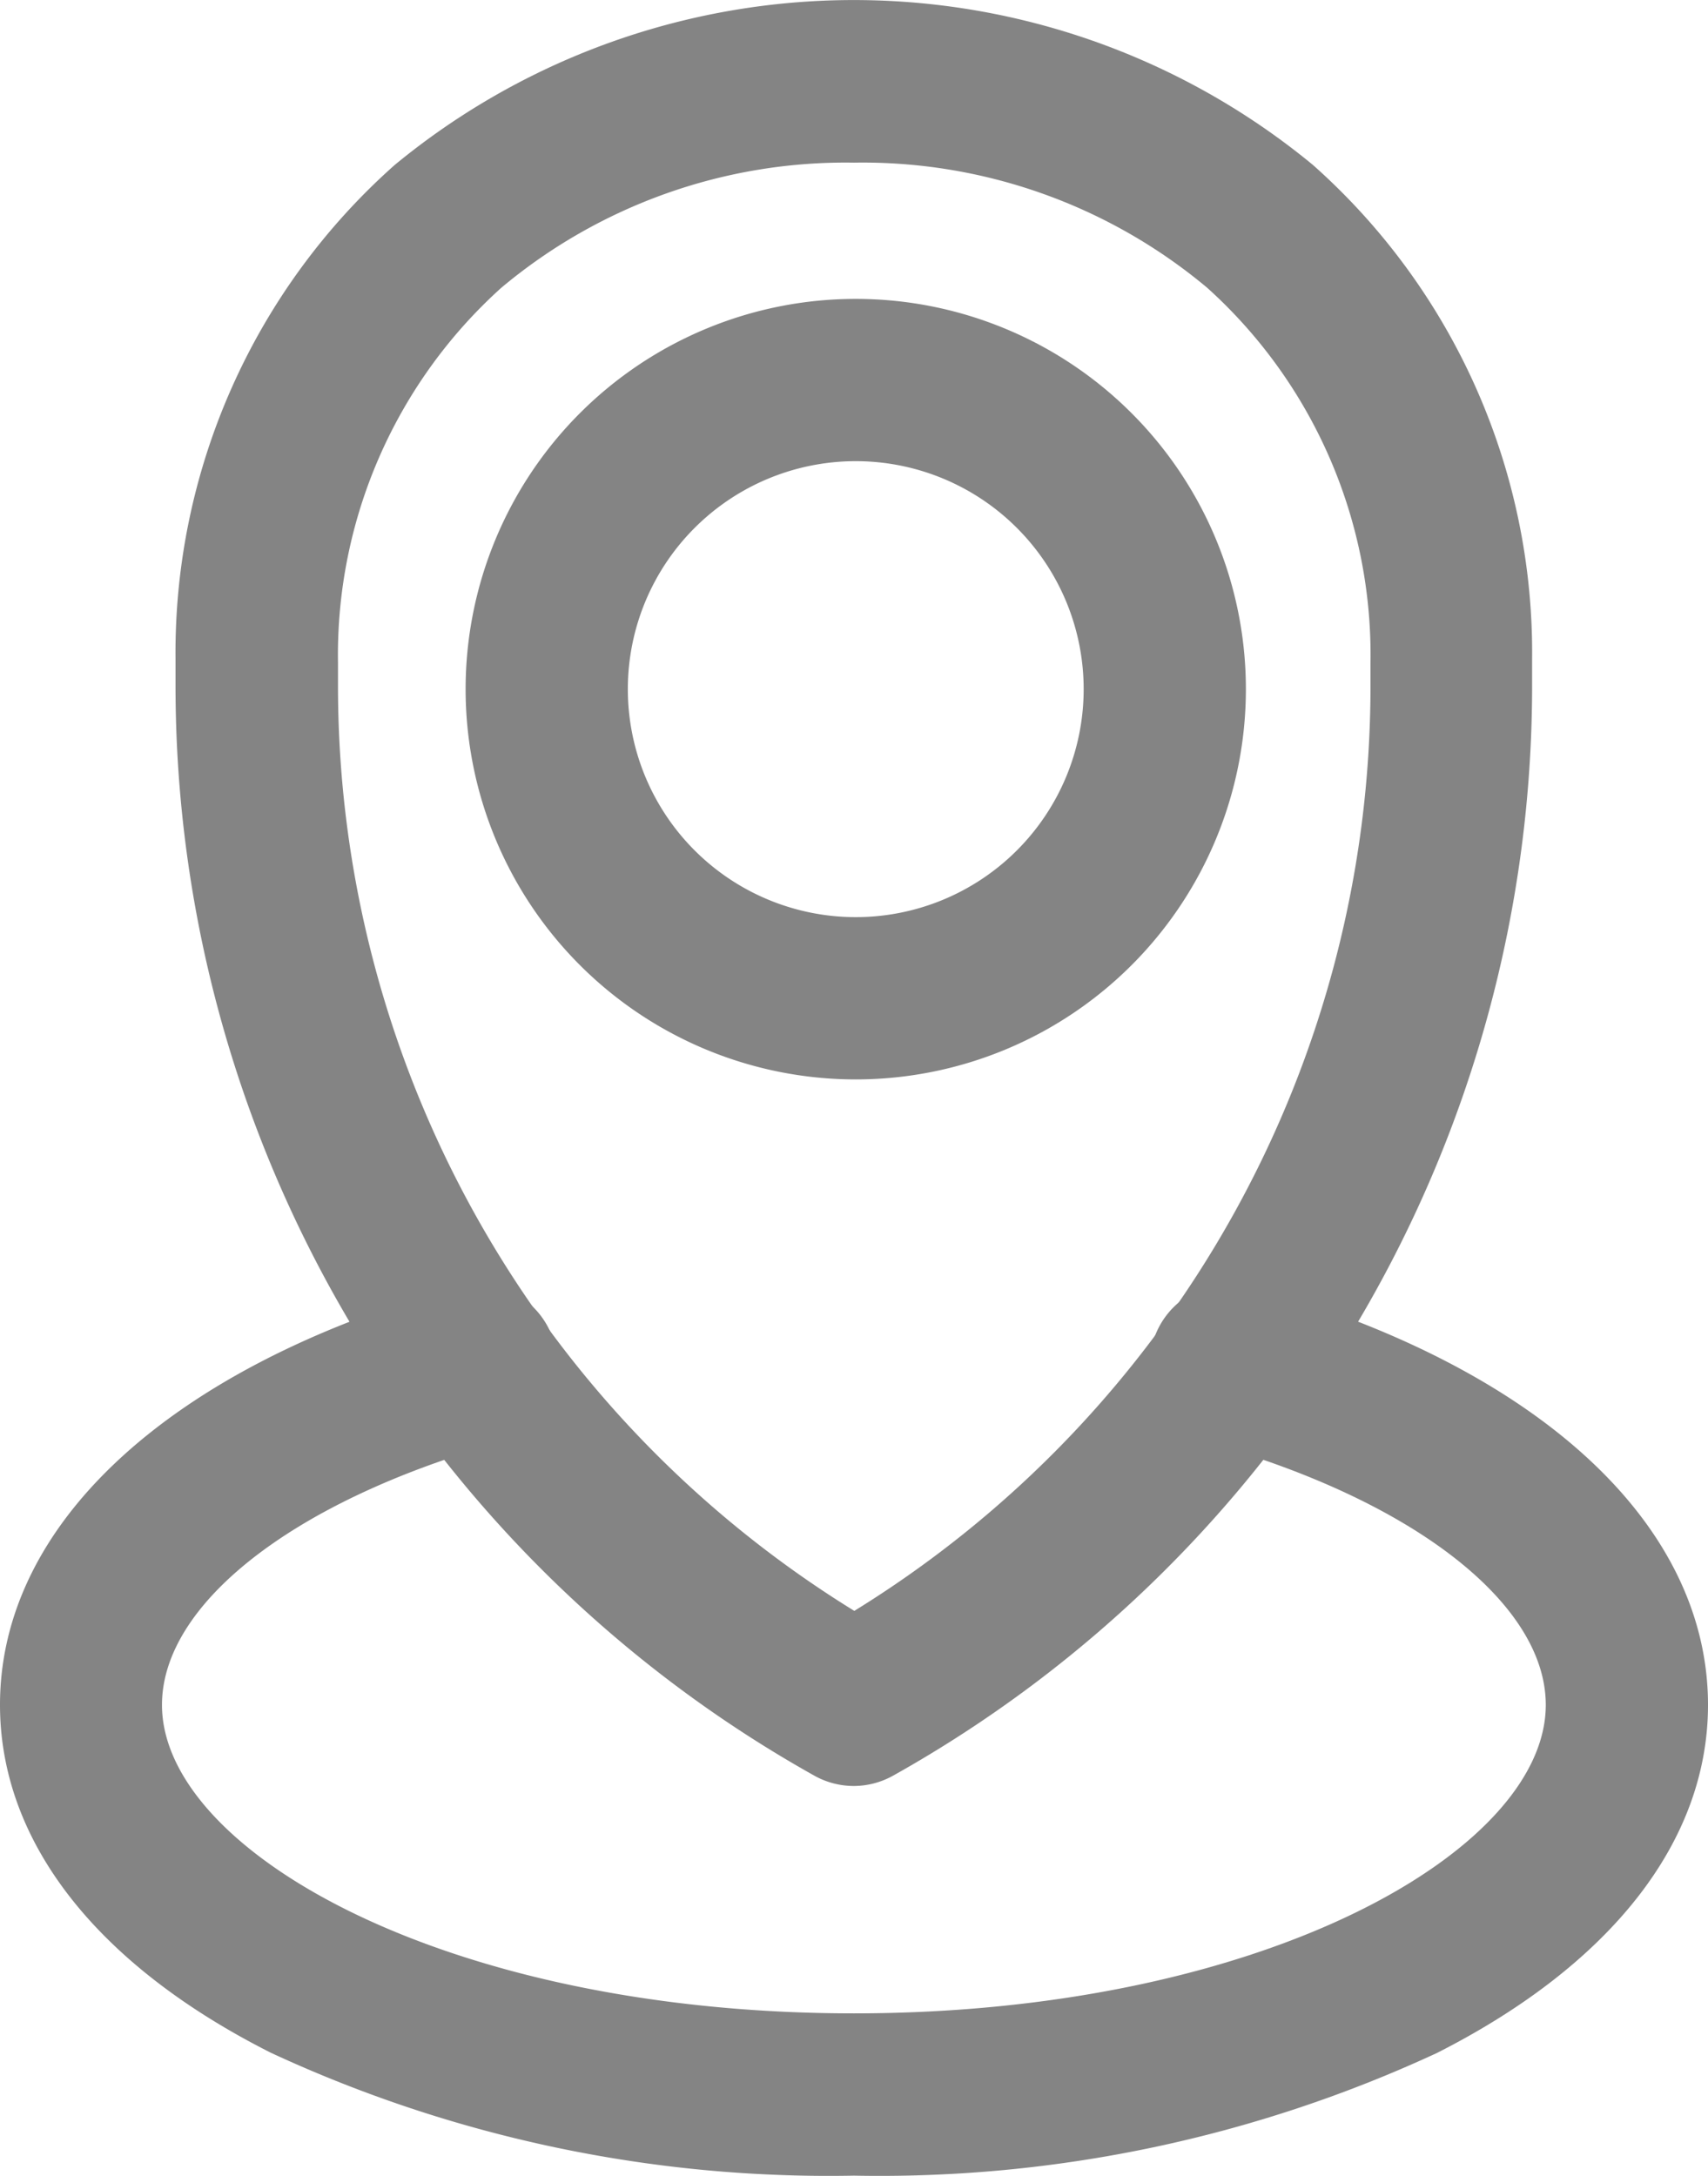
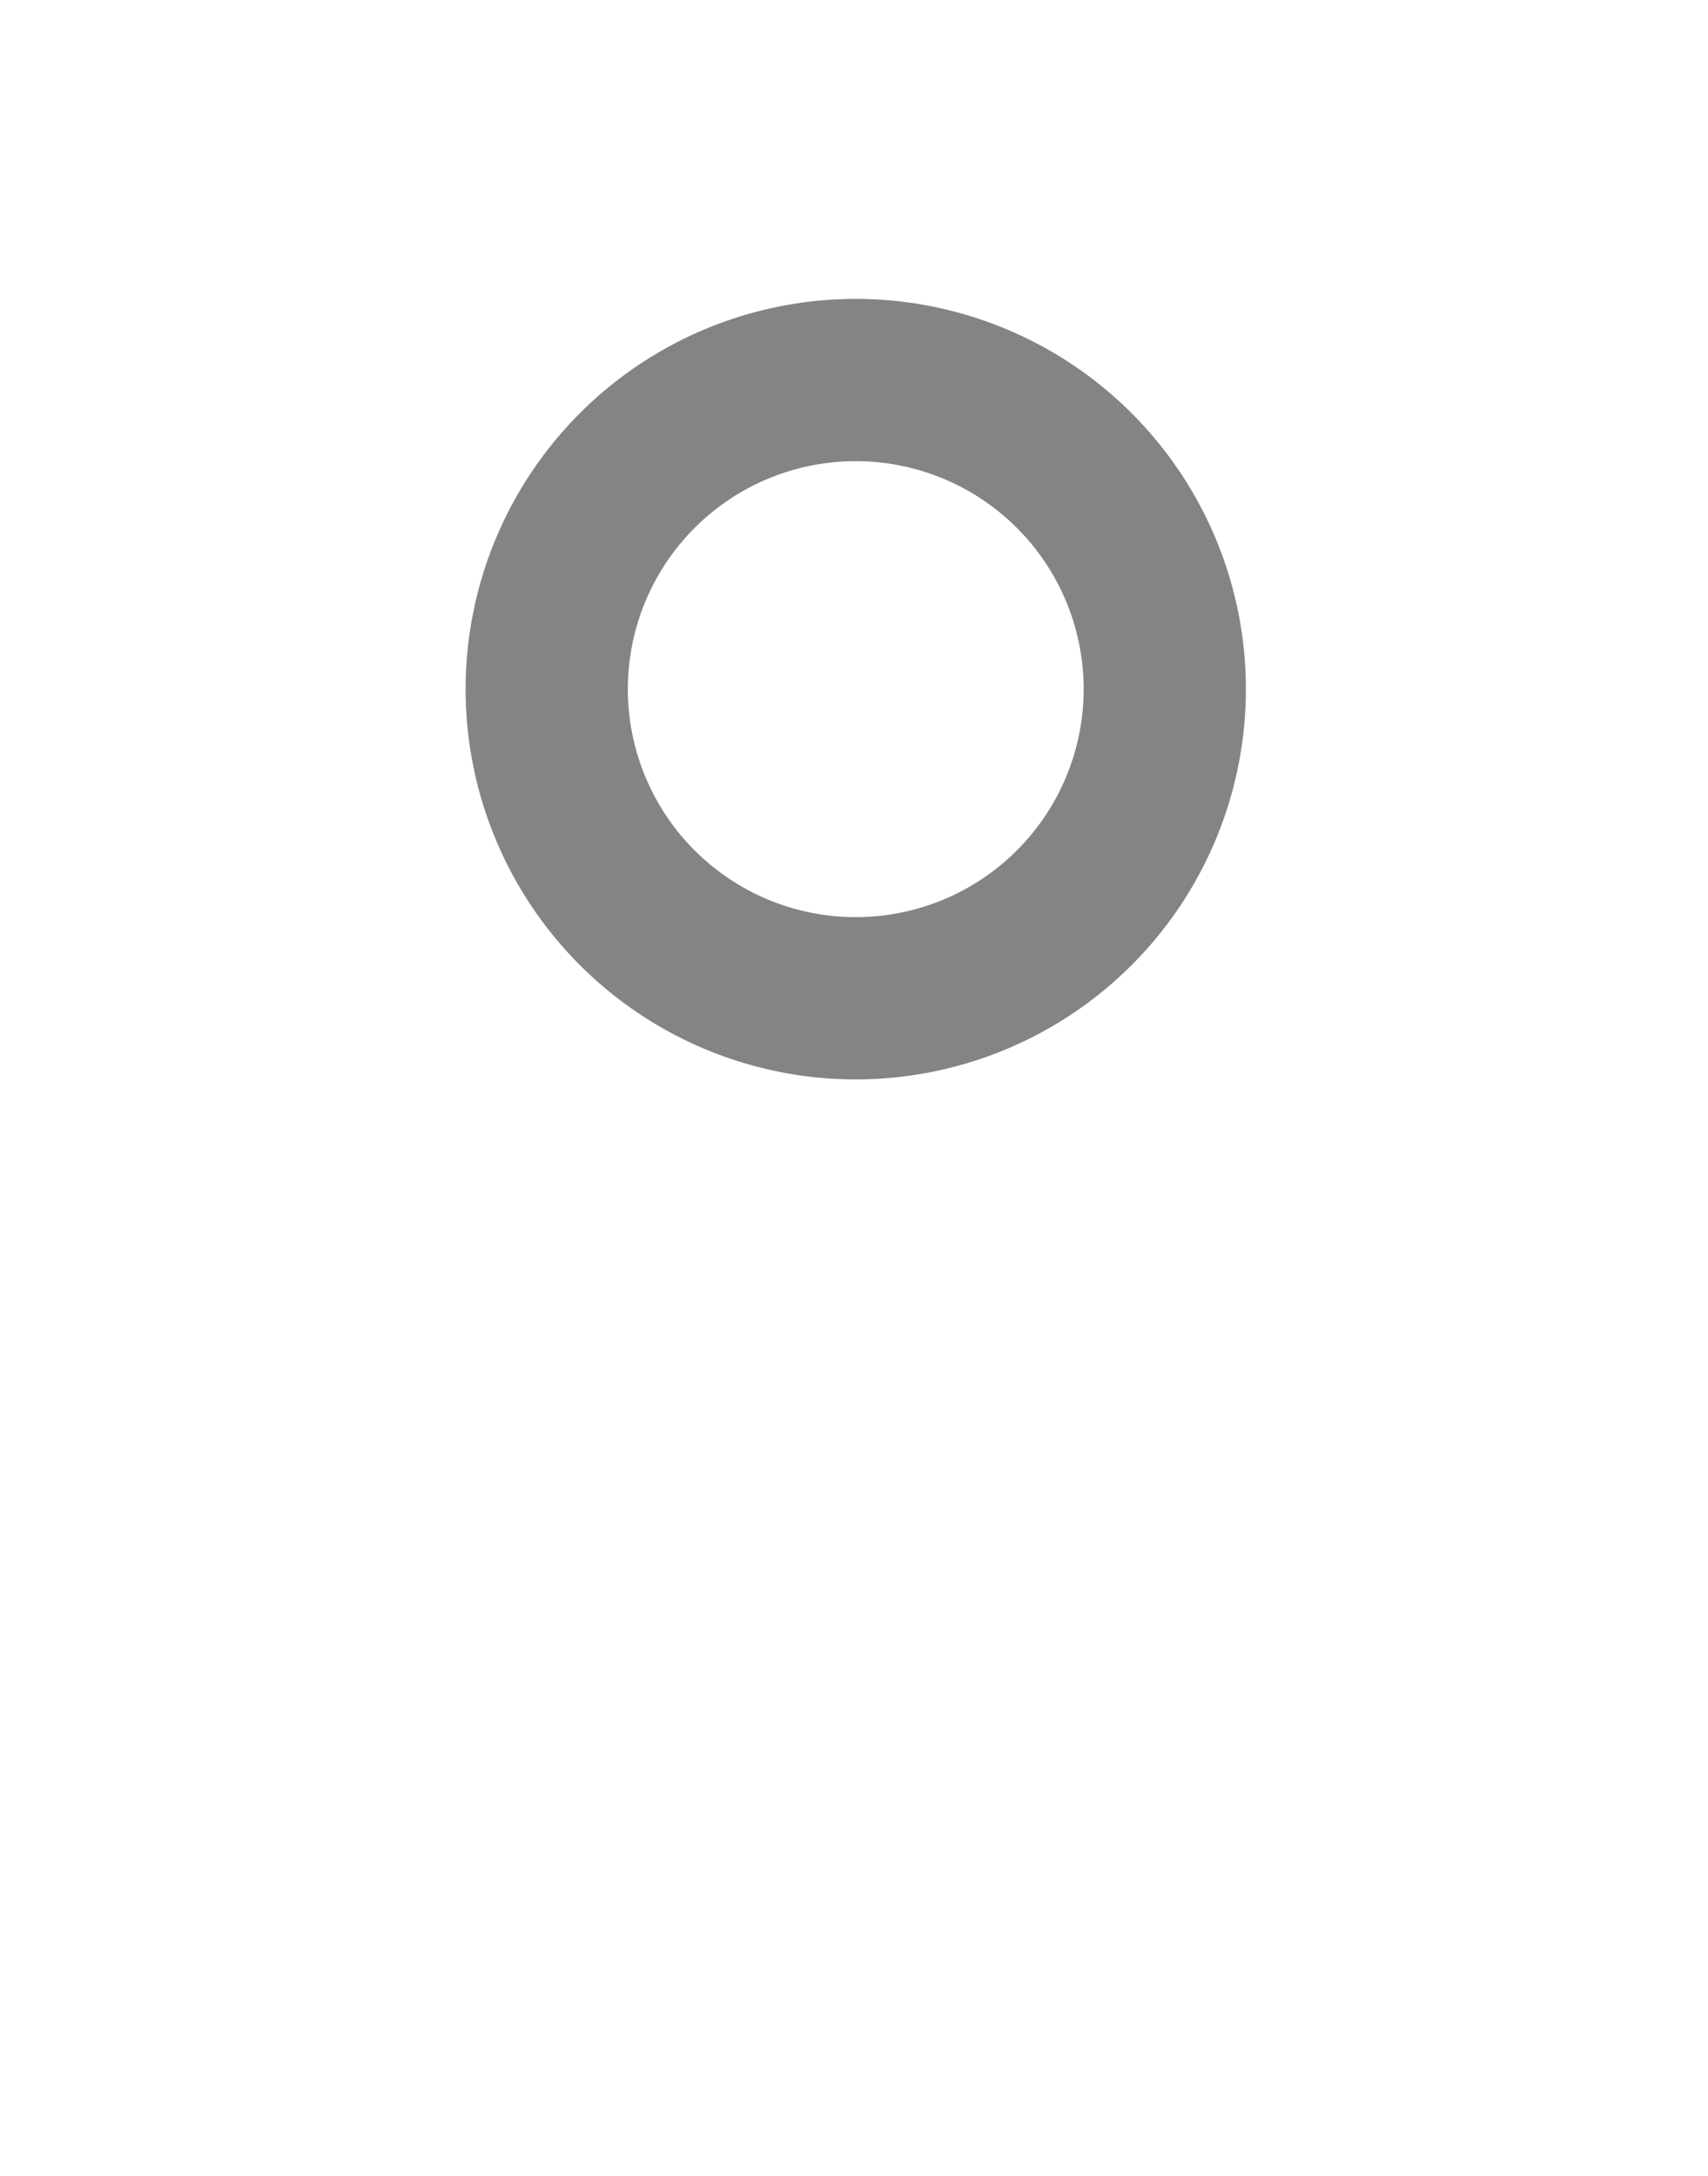
<svg xmlns="http://www.w3.org/2000/svg" width="14.119" height="17.98" viewBox="0 0 14.119 17.98">
  <g id="_1" data-name="1" transform="translate(-104.23 -47.997)">
-     <path id="Path_1983" data-name="Path 1983" d="M142.289,62.756a.671.671,0,0,1-.328-.085,10.32,10.32,0,0,1-5.281-9v-.224a5.388,5.388,0,0,1,1.812-4.087,5.966,5.966,0,0,1,7.59,0,5.388,5.388,0,0,1,1.812,4.087h0v.224a10.32,10.32,0,0,1-5.283,9A.671.671,0,0,1,142.289,62.756Zm0-13.415a4.432,4.432,0,0,0-2.916,1.034,4.083,4.083,0,0,0-1.35,3.1v.2a8.977,8.977,0,0,0,4.268,7.634,8.977,8.977,0,0,0,4.267-7.634c0-.065,0-.131,0-.2h0a4.082,4.082,0,0,0-1.35-3.1,4.437,4.437,0,0,0-2.919-1.034Z" transform="translate(-30.999)" fill="#848484" />
    <path id="Path_1984" data-name="Path 1984" d="M193.525,109.591a3.225,3.225,0,1,1,3.225-3.225,3.225,3.225,0,0,1-3.225,3.225Zm0-5.109a1.884,1.884,0,1,0,1.884,1.884,1.884,1.884,0,0,0-1.884-1.884Z" transform="translate(-82.221 -52.674)" fill="#848484" />
-     <path id="Path_1985" data-name="Path 1985" d="M111.29,292.63a10.955,10.955,0,0,1-4.82-1.015c-1.446-.729-2.24-1.749-2.24-2.876,0-1.494,1.4-2.784,3.738-3.45a.671.671,0,1,1,.365,1.291c-1.679.478-2.764,1.326-2.764,2.16,0,1.207,2.348,2.549,5.719,2.549s5.72-1.341,5.72-2.549c0-.834-1.085-1.682-2.764-2.16a.671.671,0,1,1,.367-1.29c2.341.666,3.738,1.956,3.738,3.45,0,1.126-.8,2.146-2.24,2.876a10.955,10.955,0,0,1-4.819,1.014Z" transform="translate(0 -226.654)" fill="#848484" />
  </g>
</svg>